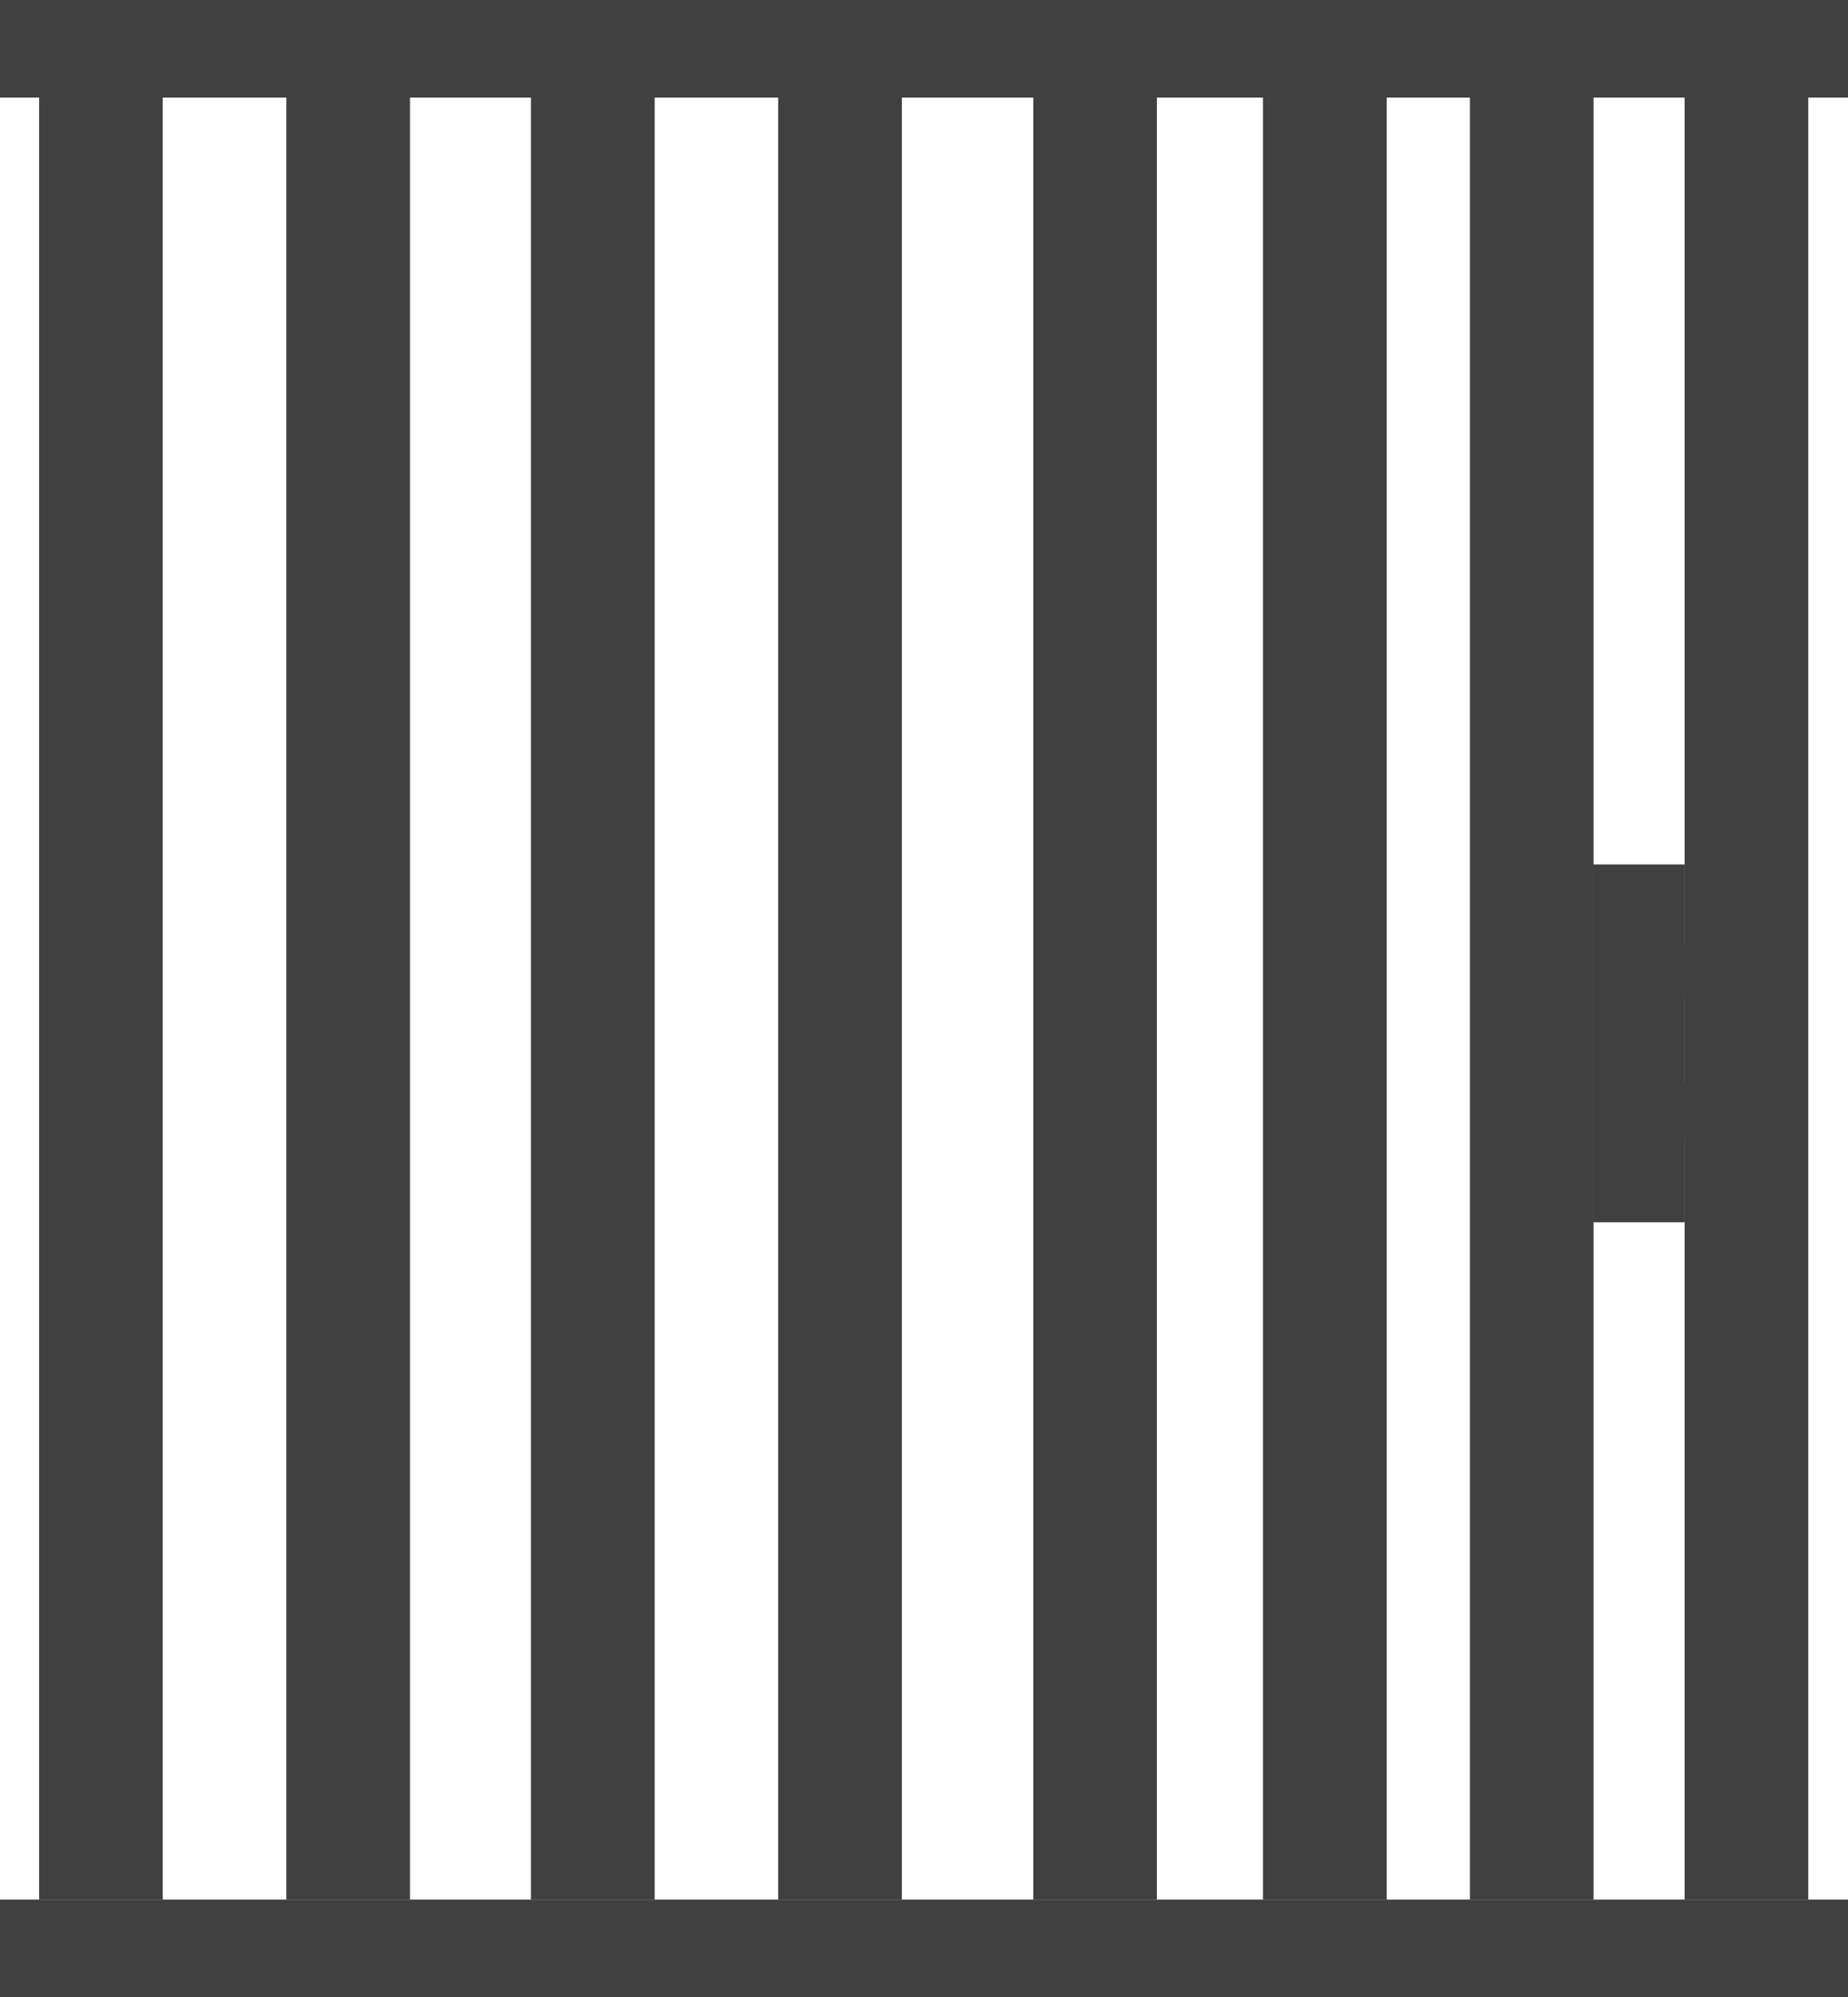
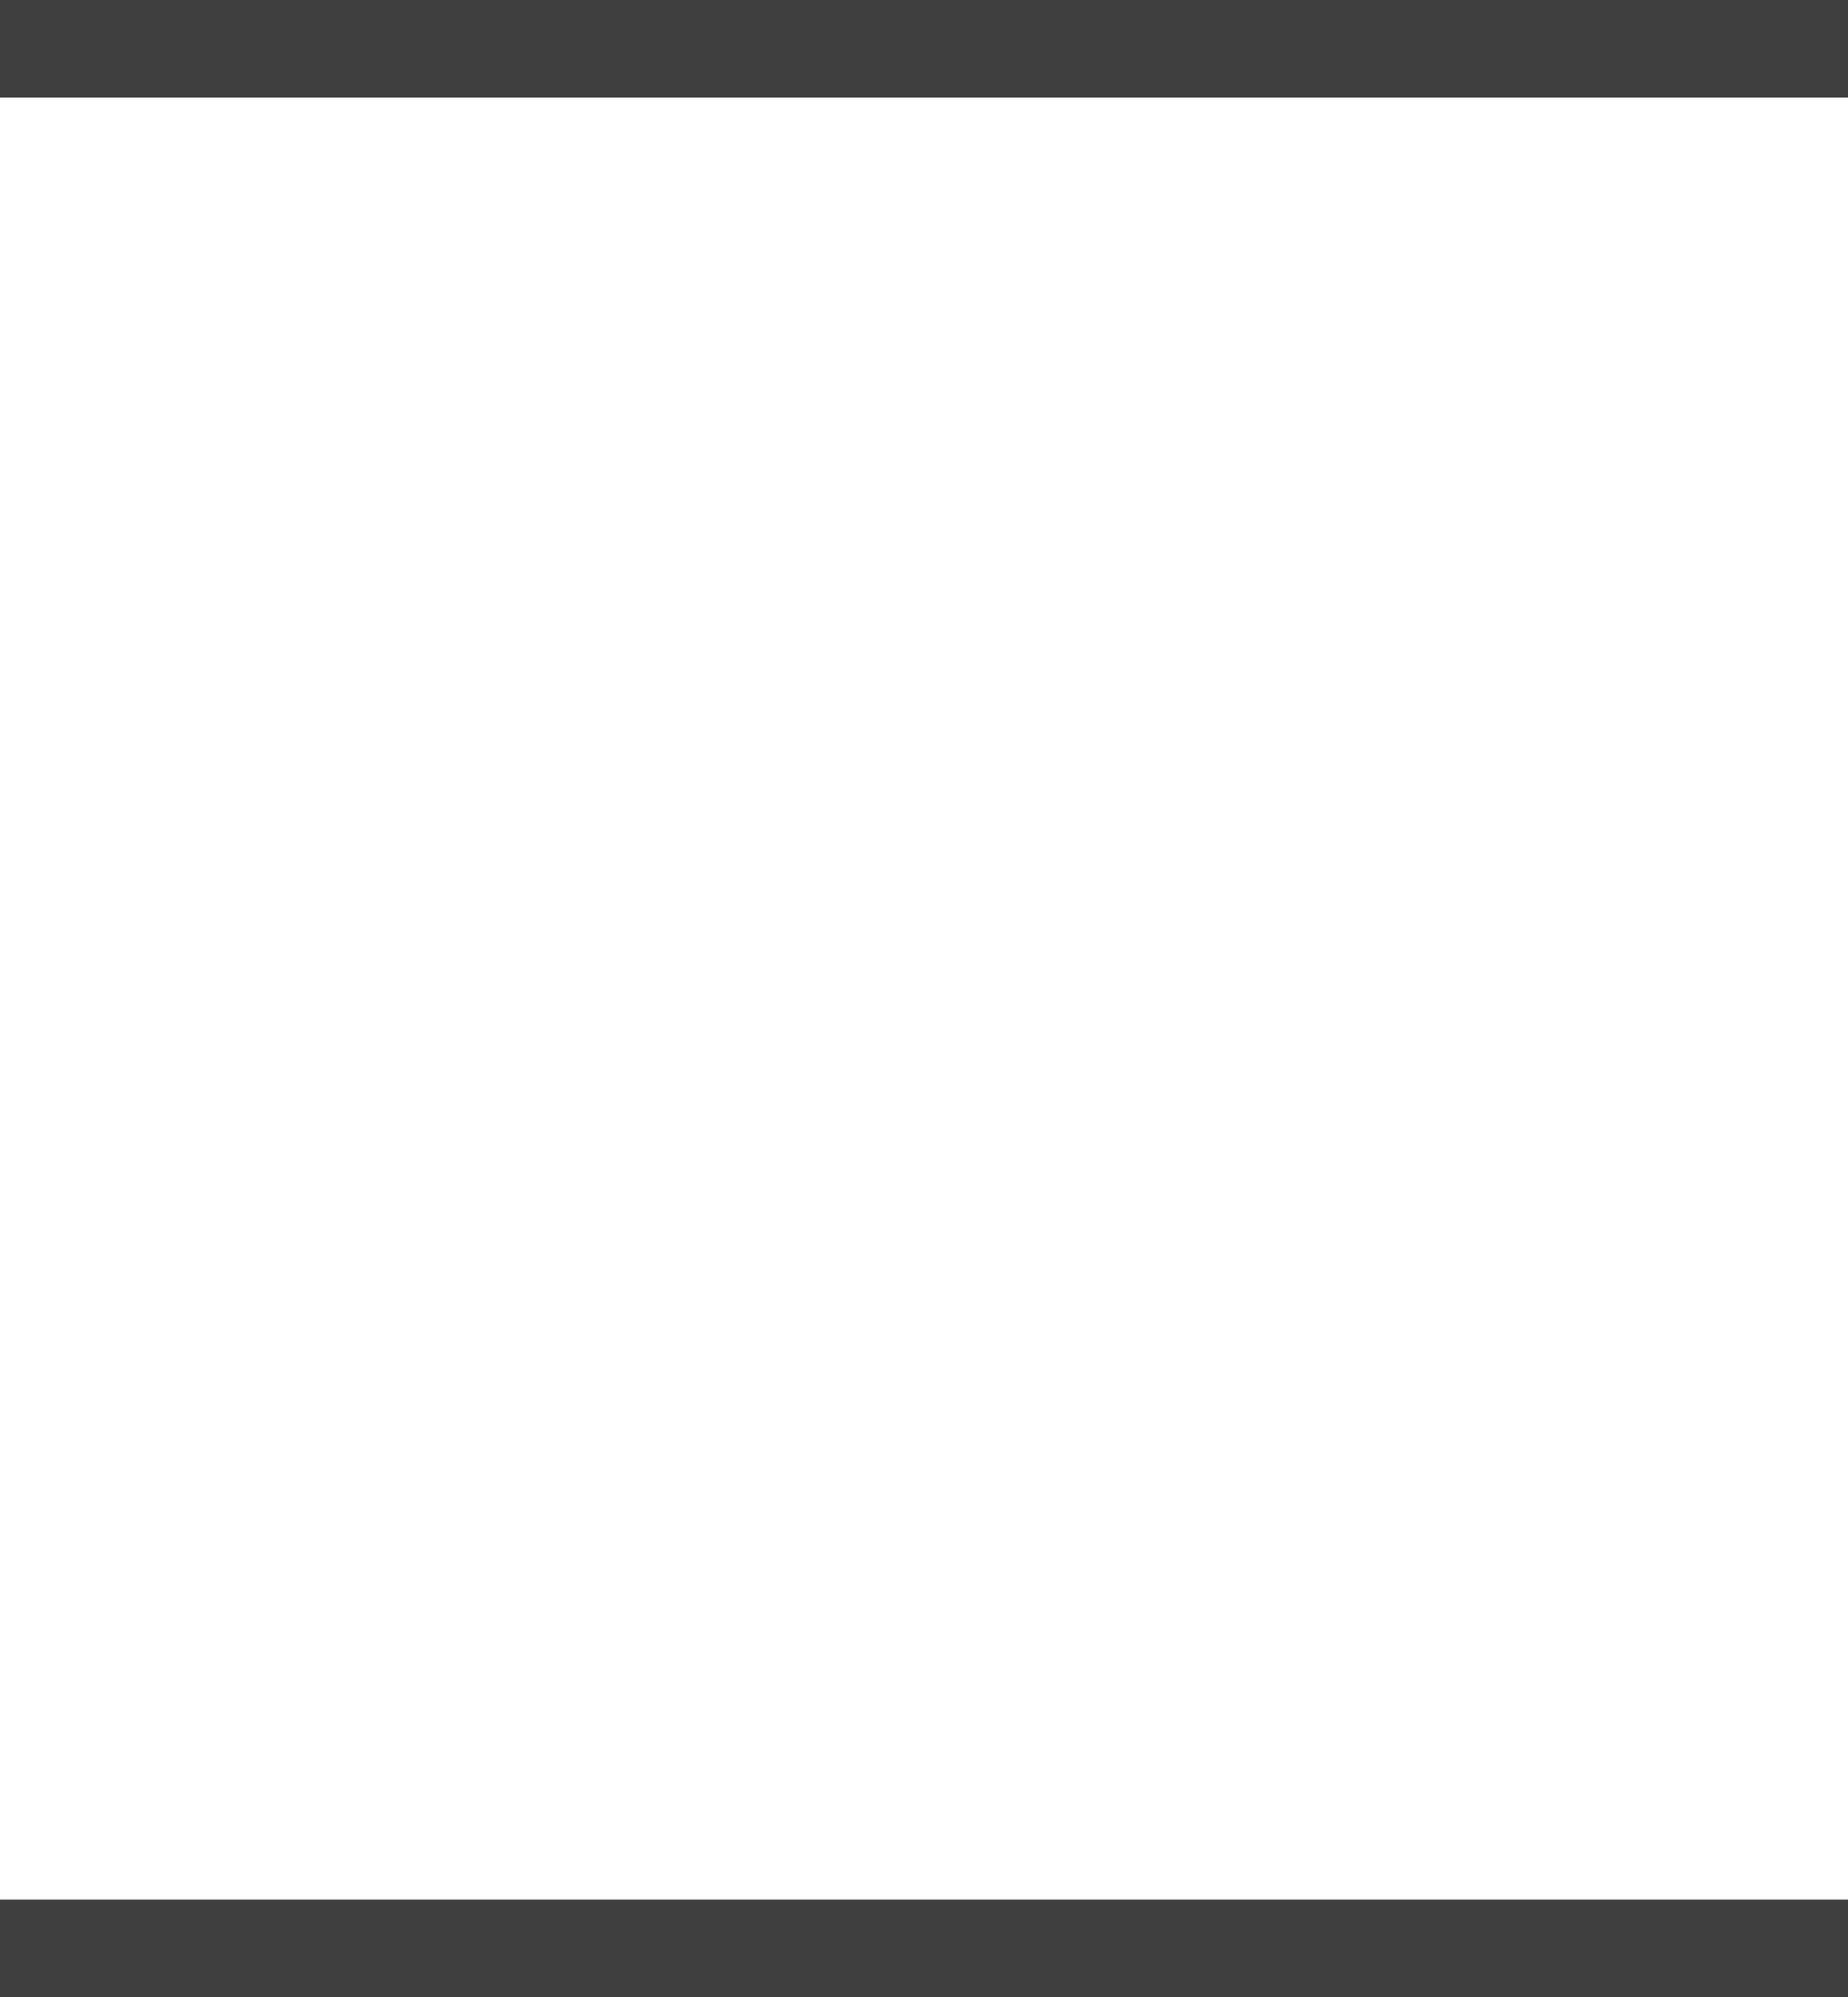
<svg xmlns="http://www.w3.org/2000/svg" viewBox="0 0 55.638 60.135" height="64.144" width="59.347">
  <g fill="#404041">
-     <path d="M1.178 2.938H4.9V57.2H1.178V2.937zM31.109 2.938h3.721V57.2h-3.721V2.937zM23.429 2.938h3.724V57.2h-3.724V2.937zM15.986 2.938h3.724V57.2h-3.724V2.937zM8.62 2.938h3.724V57.2H8.62V2.937zM38.025 2.938h3.724V57.2h-3.724V2.937z" />
    <path d="M0 0h55.638v2.939H0V0zM0 57.2h55.638v2.935H0V57.2z" />
-     <path d="M50.719 2.938h3.723V57.2H50.72V2.937zM44.255 2.938h3.722V57.2h-3.722V2.937zM47.978 26.03h2.74v10.776h-2.74V26.03z" />
-     <path d="M47.98 28.579h1.368v5.68H47.98v-5.68zM49.789 28.431h1.859v1.615h-1.86v-1.615zM49.789 32.645h1.859v1.614h-1.86v-1.614z" />
  </g>
</svg>